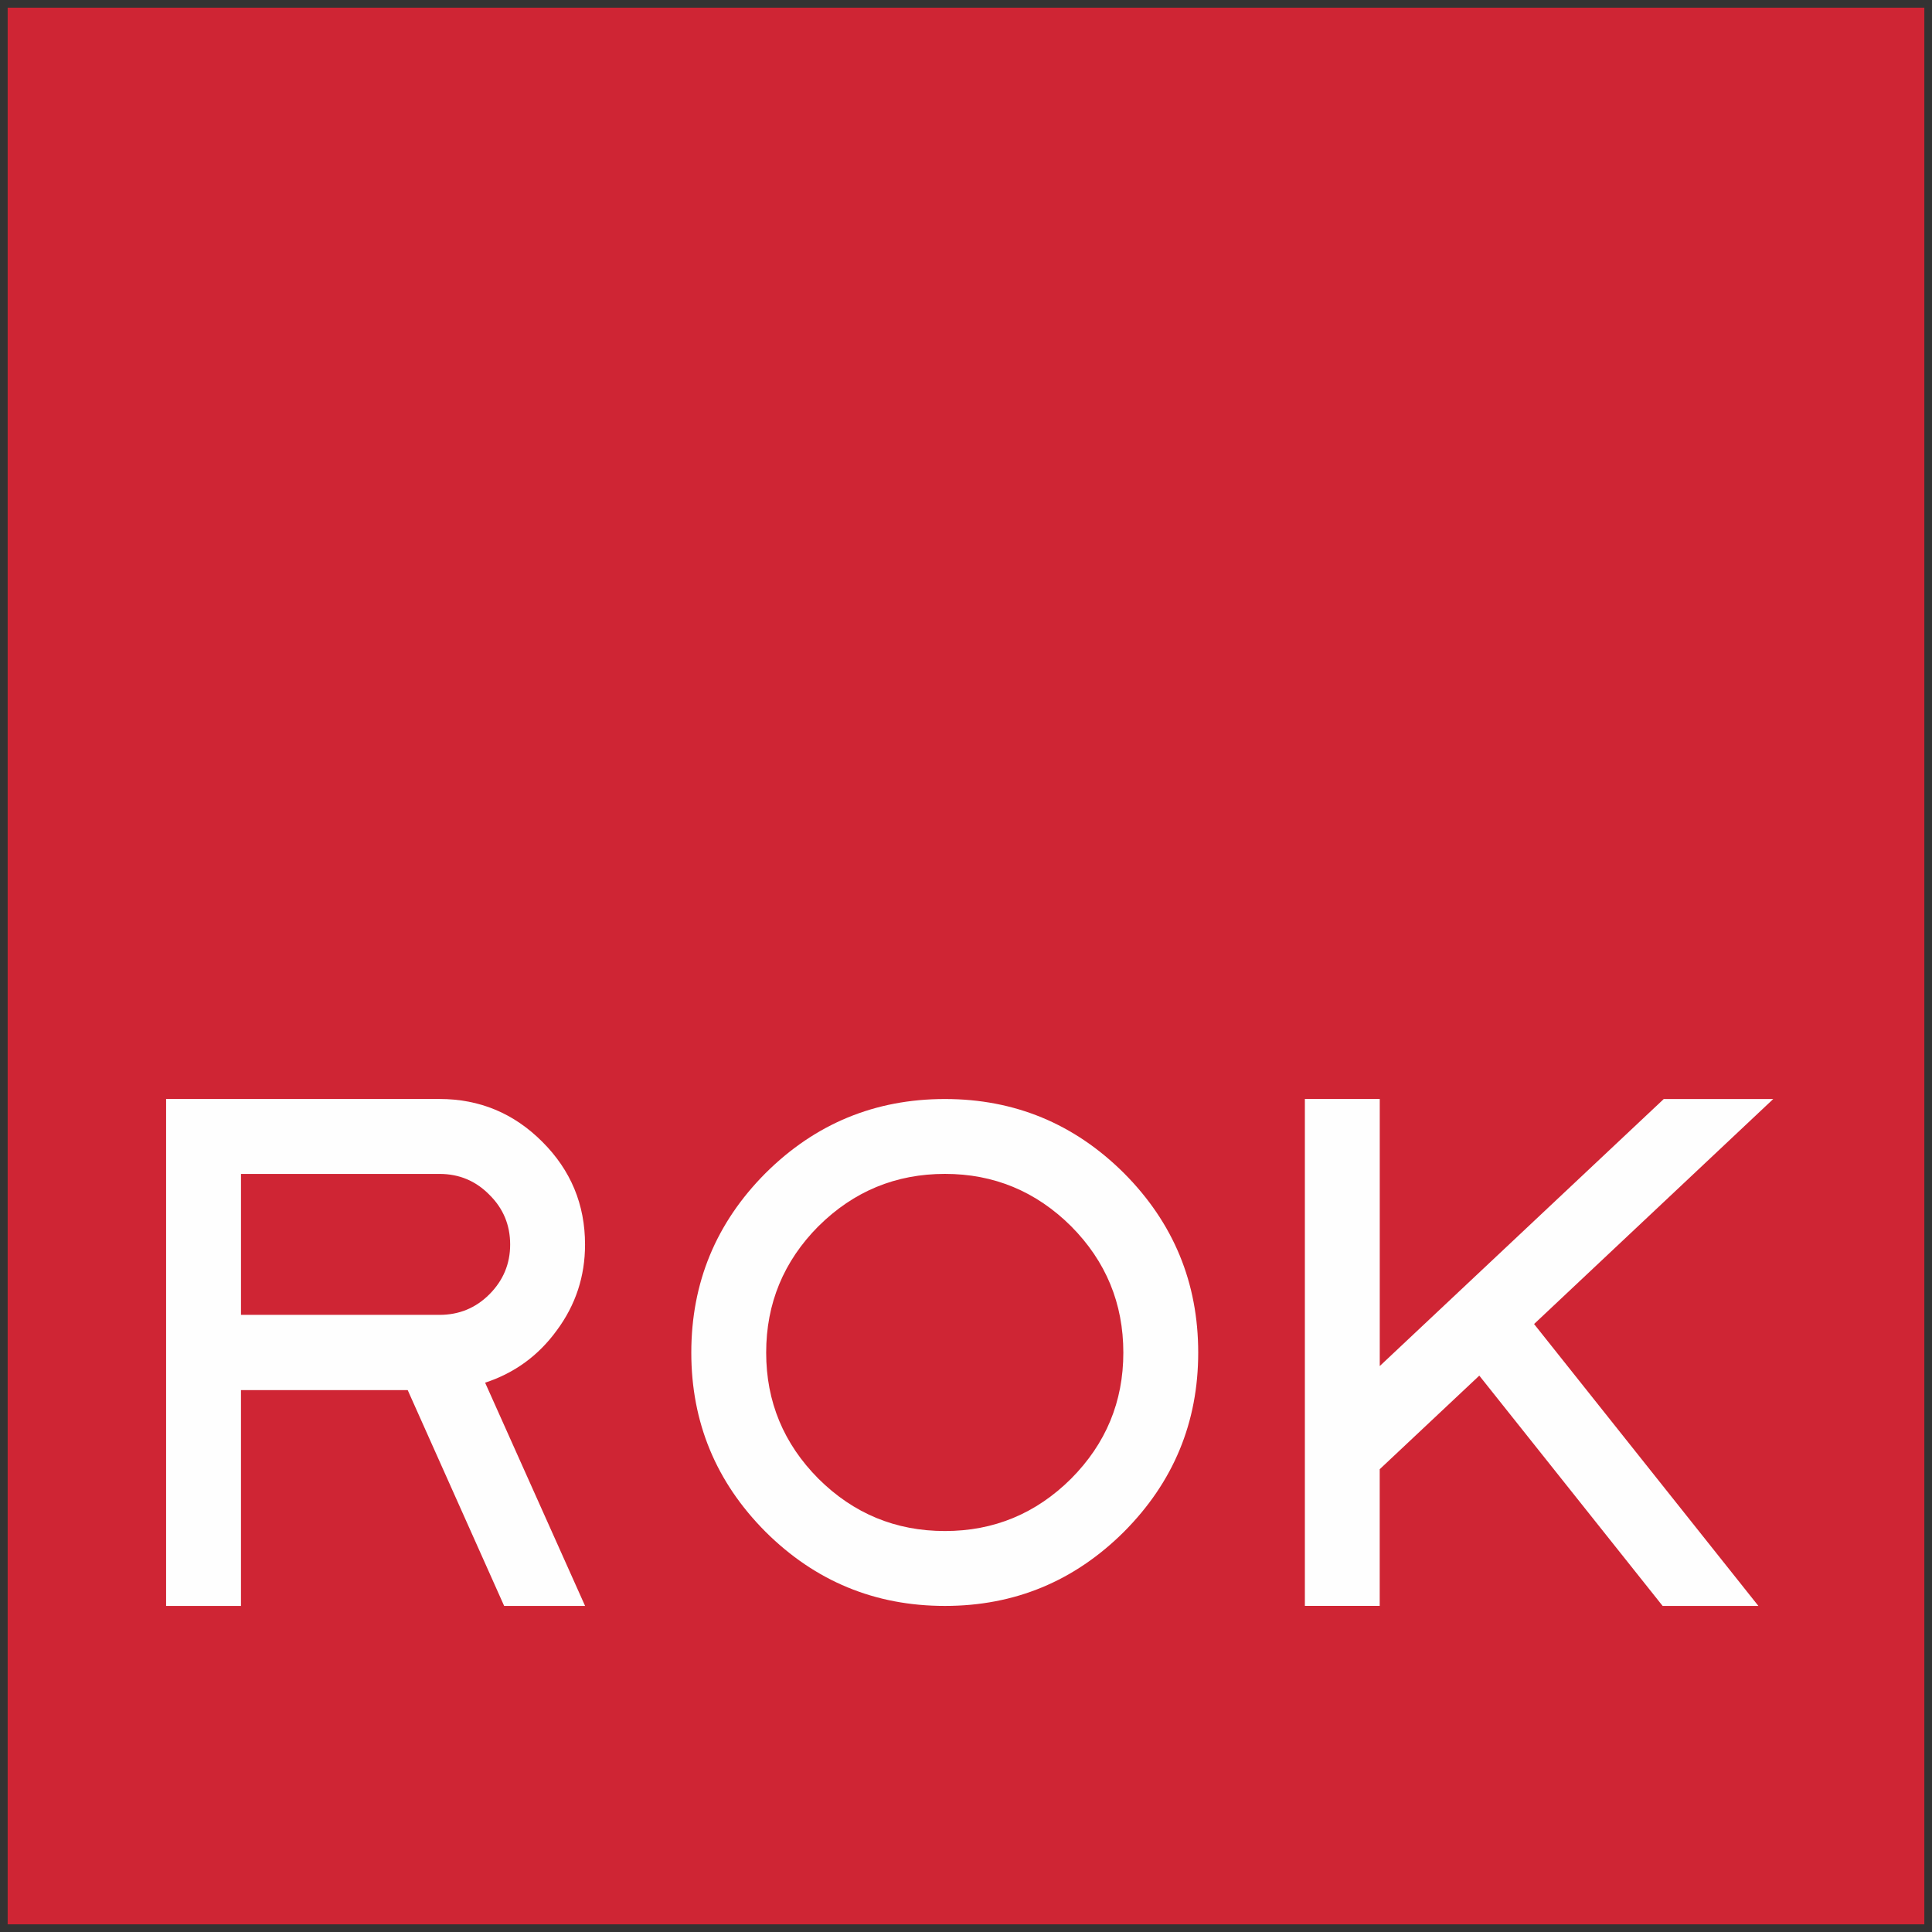
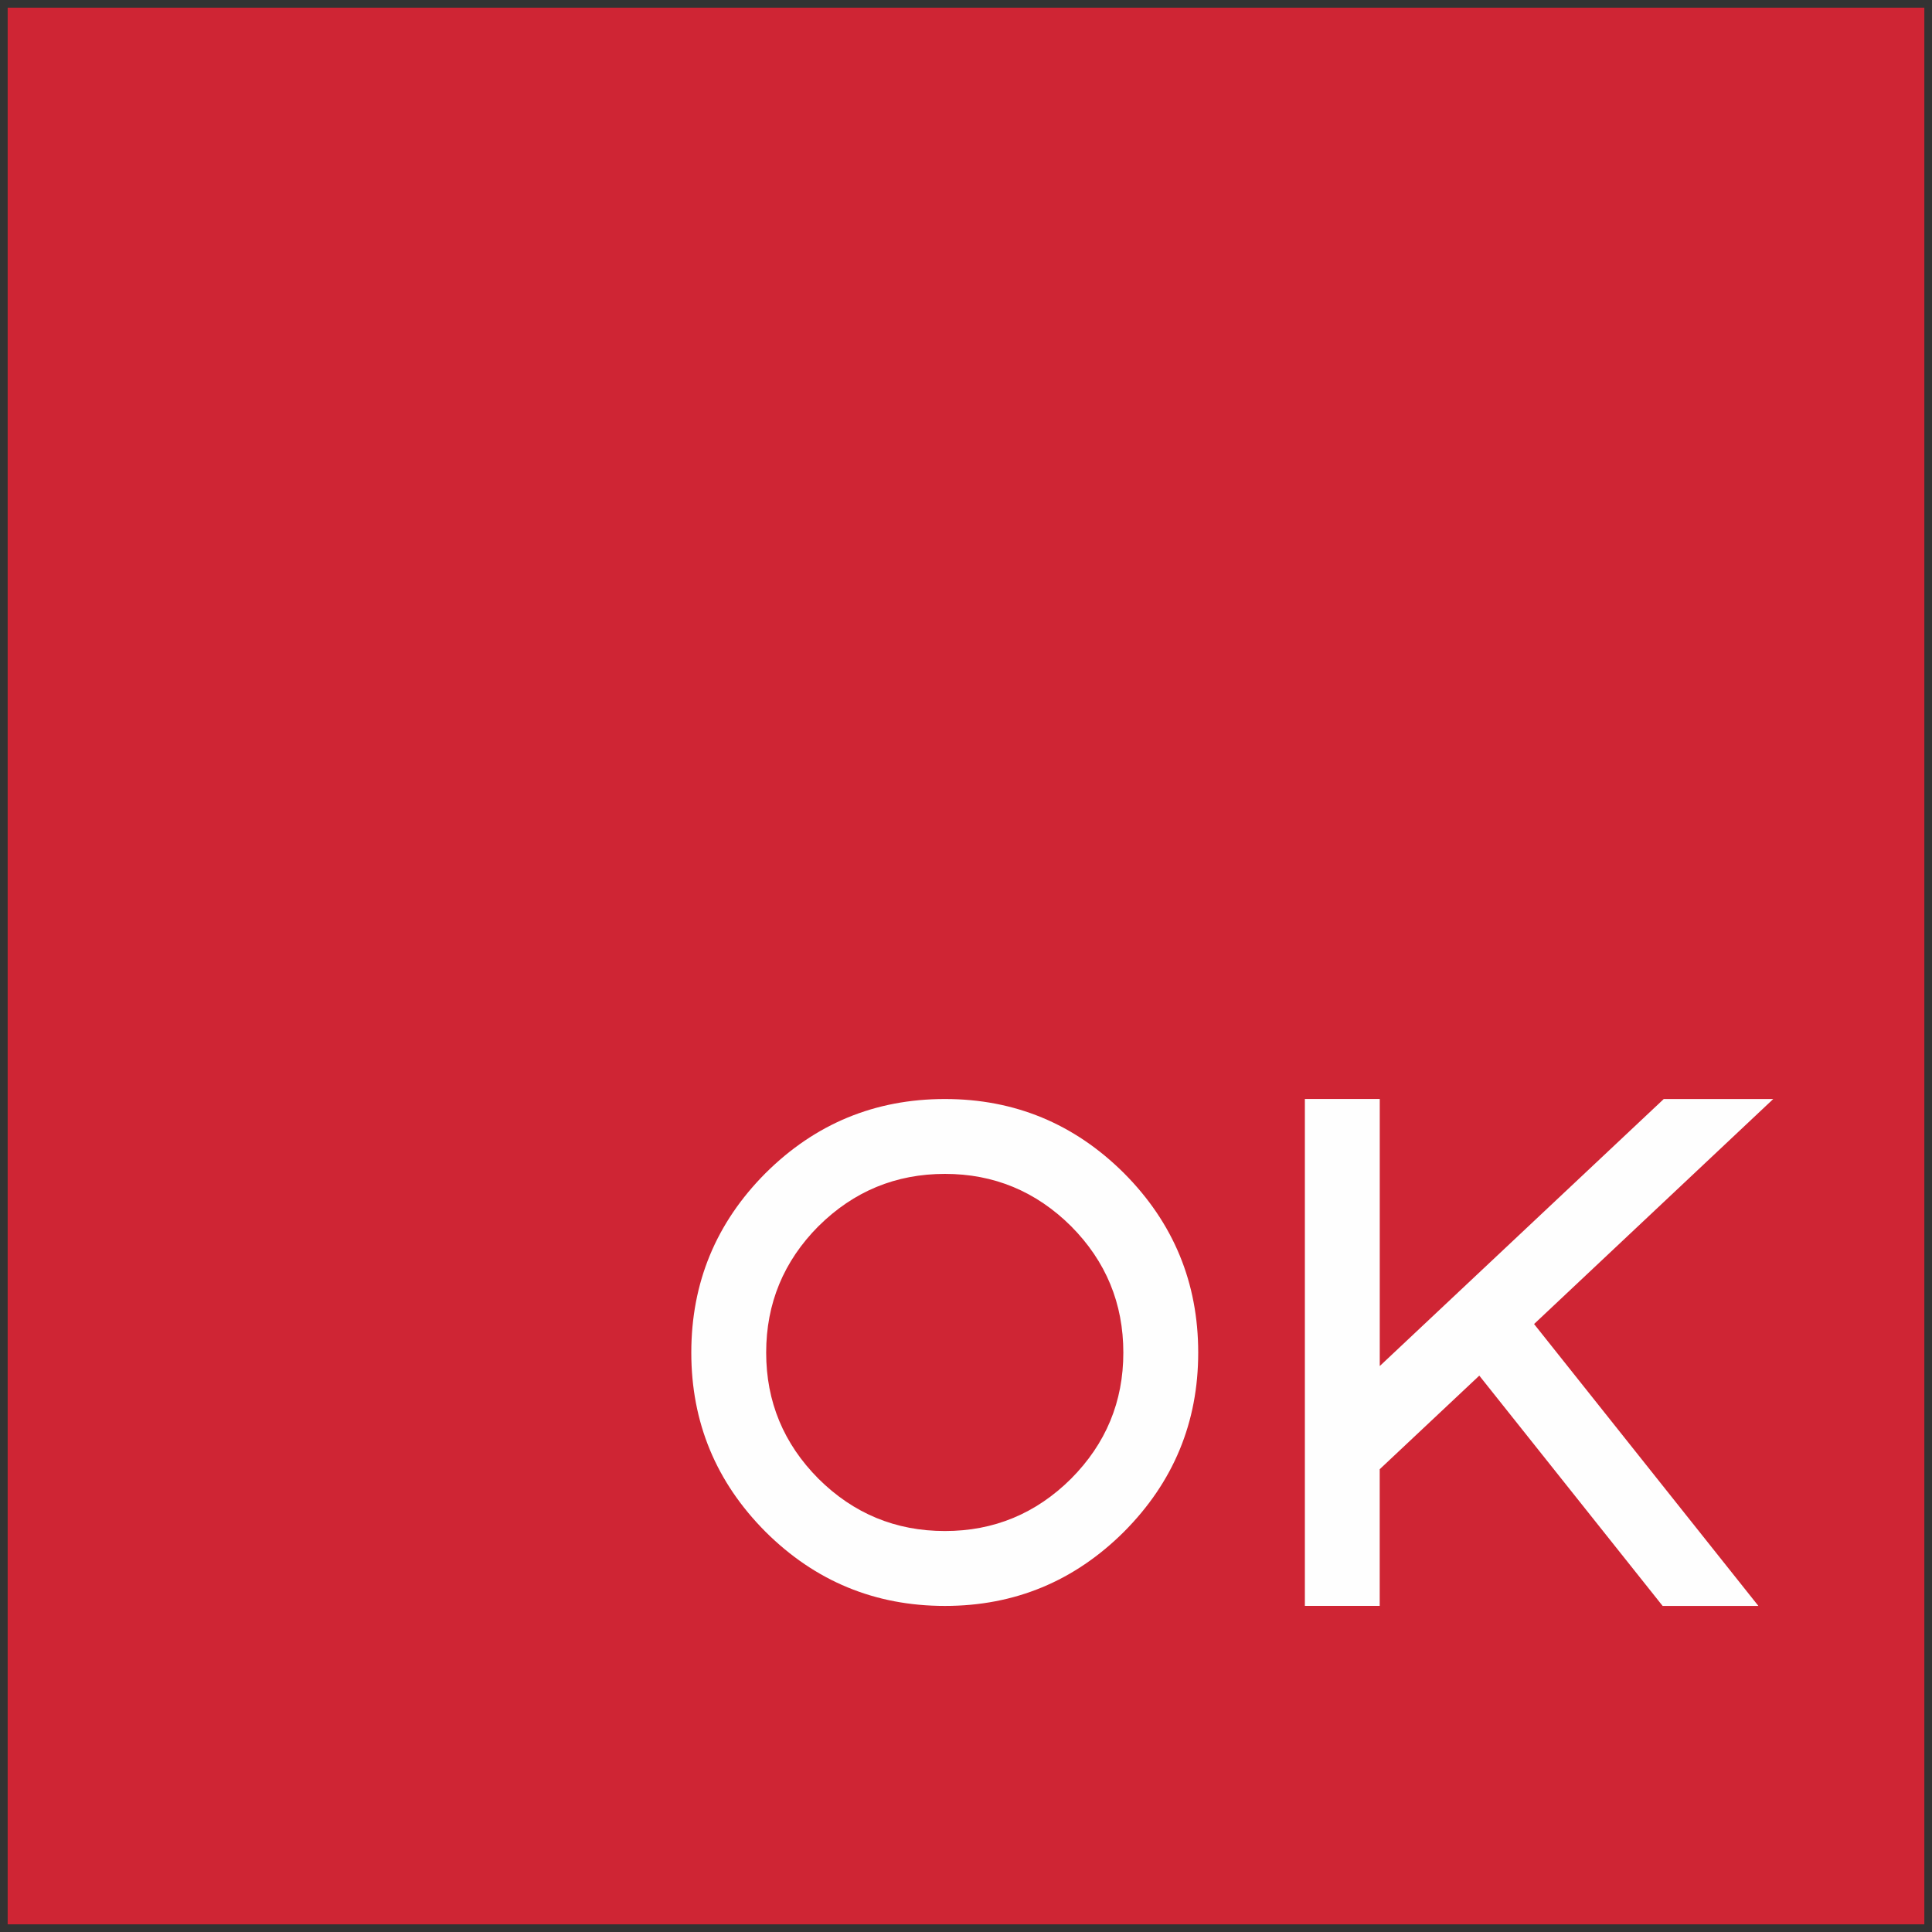
<svg xmlns="http://www.w3.org/2000/svg" width="126" height="126" viewBox="0 0 126 126">
  <rect x="0" y="0" width="126" height="126" fill="#333333" stroke="none" />
  <g fill="none" fill-rule="evenodd">
    <path stroke="#CF2534" fill="#CF2534" d="M1 125h124V1H1z" />
-     <path d="M38.155 81.167c0 2.073-.614 3.94-1.844 5.598-1.194 1.644-2.753 2.78-4.673 3.41l6.52 14.56H32.88L26.59 90.66H15.716v14.073h-4.883v-33.06h17.83c2.612 0 4.846.93 6.704 2.79 1.86 1.857 2.788 4.092 2.788 6.703zm-22.44 4.585h12.948c1.275 0 2.358-.445 3.25-1.336.904-.907 1.358-1.99 1.358-3.25 0-1.273-.45-2.356-1.356-3.248-.89-.905-1.974-1.358-3.25-1.358H15.717v9.192h-.002z" fill="#FEFEFE" fill-rule="nonzero" />
    <path d="M49.923 99.896c-3.226-3.24-4.838-7.133-4.838-11.68 0-4.562 1.612-8.462 4.838-11.703 3.24-3.225 7.142-4.838 11.703-4.838 4.546 0 8.44 1.613 11.68 4.838 3.225 3.24 4.838 7.14 4.838 11.703 0 4.547-1.613 8.44-4.838 11.68-3.24 3.226-7.134 4.838-11.68 4.838-4.56 0-8.463-1.612-11.703-4.838m3.455-19.928c-2.273 2.29-3.41 5.038-3.41 8.248 0 3.195 1.137 5.937 3.41 8.224 2.29 2.274 5.038 3.41 8.248 3.41 3.194 0 5.935-1.136 8.225-3.41 2.275-2.287 3.41-5.03 3.41-8.224 0-3.21-1.135-5.96-3.41-8.248-2.29-2.272-5.03-3.41-8.222-3.41-3.21 0-5.96 1.138-8.248 3.41" fill="#FEFEFE" fill-rule="nonzero" />
    <path fill="#FEFEFE" fill-rule="nonzero" d="M115.645 71.676L100.048 86.35l14.63 18.385h-6.245l-11.957-15.02-6.495 6.104v8.913H85.1v-33.06h4.884V89.09l18.522-17.415" />
  </g>
</svg>